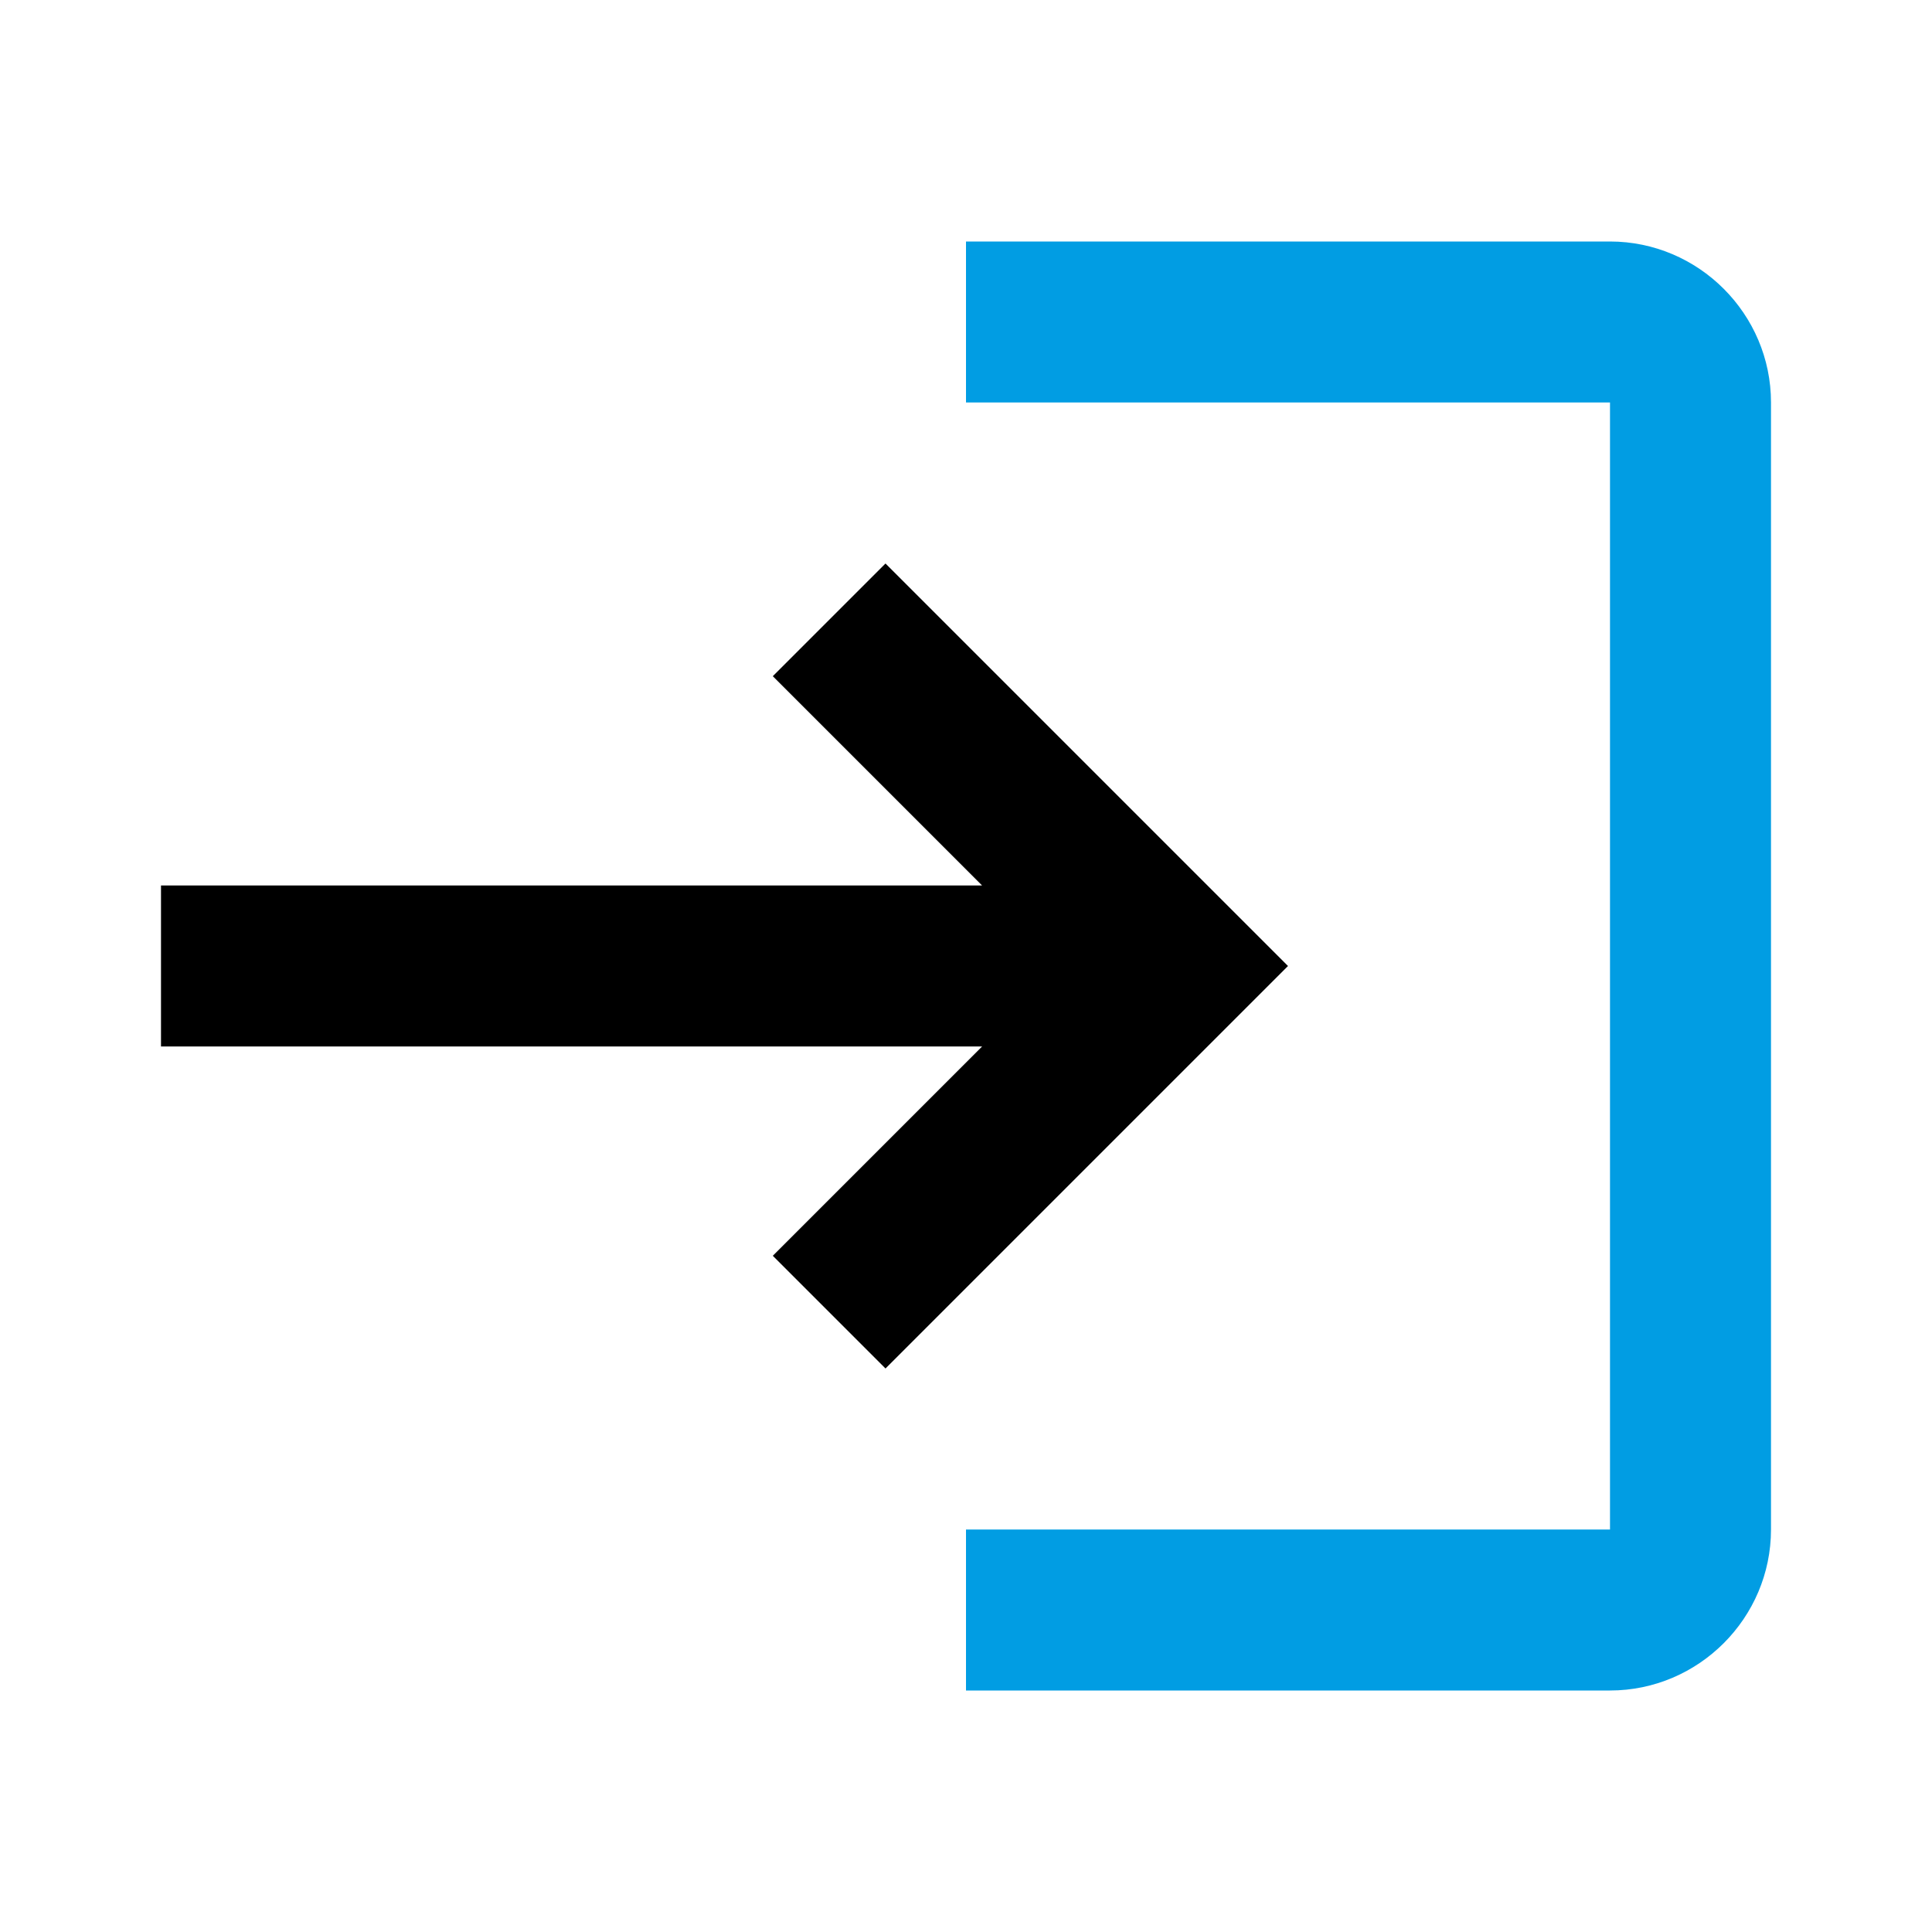
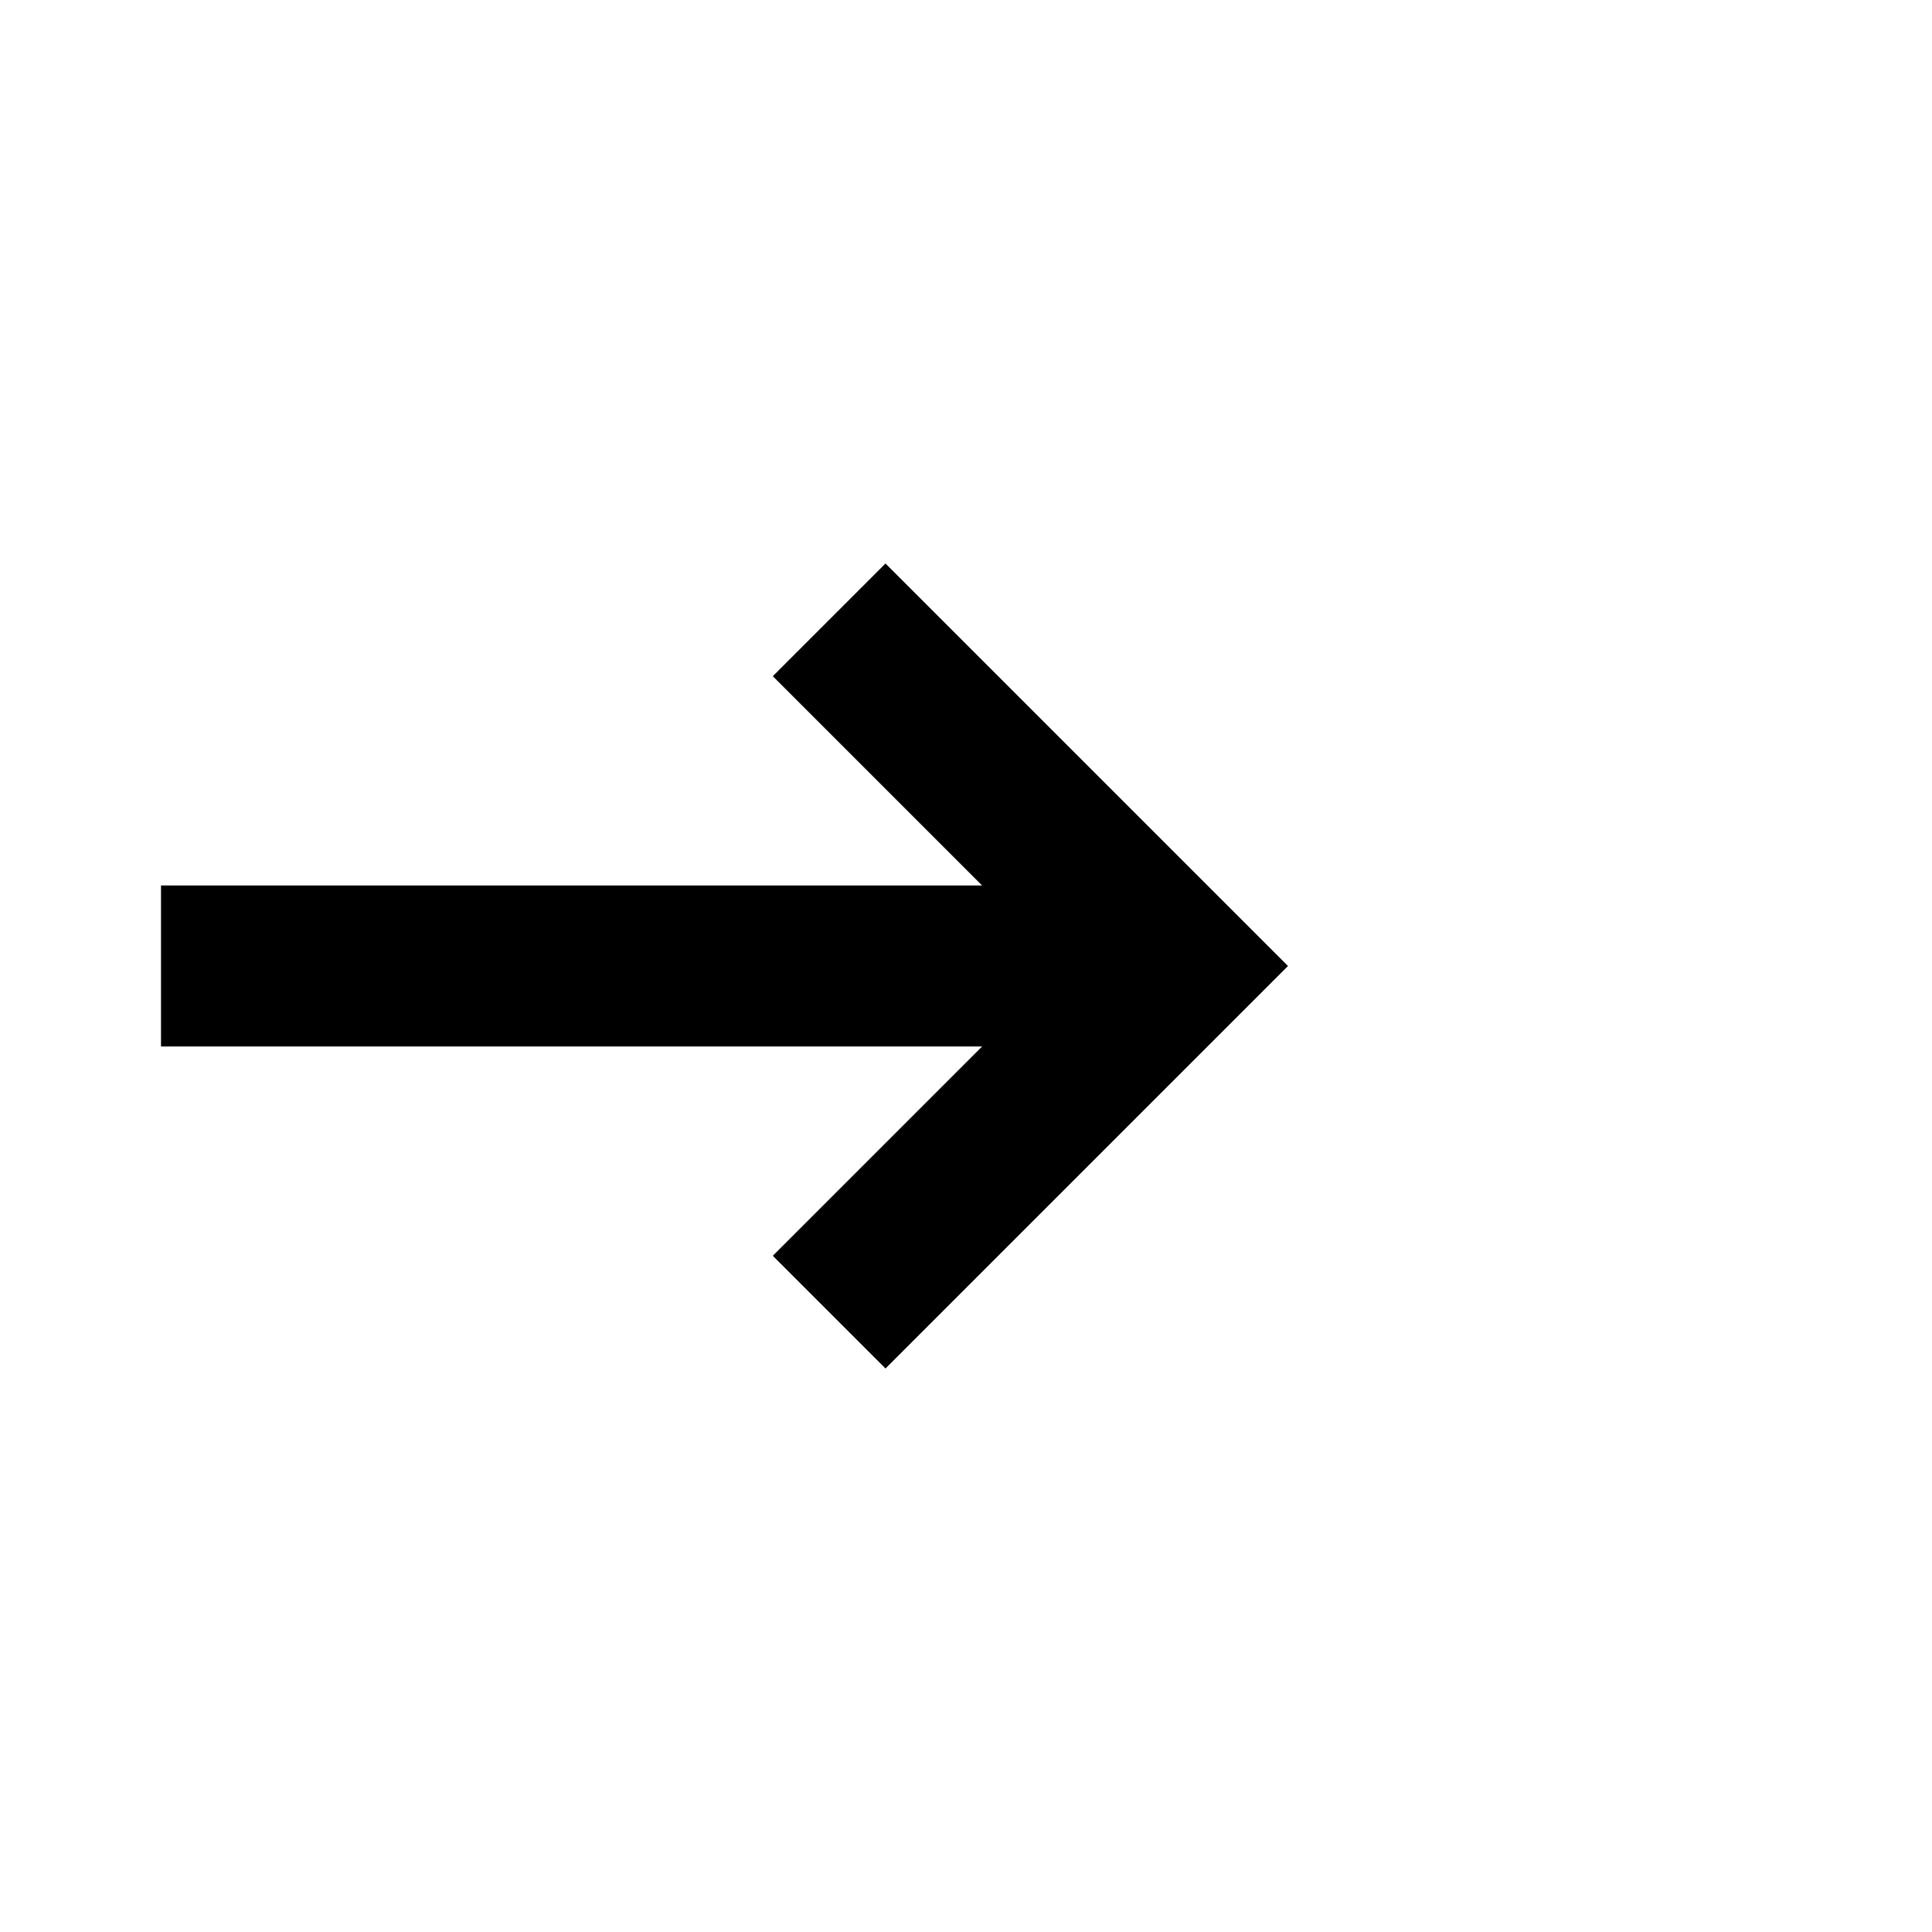
<svg xmlns="http://www.w3.org/2000/svg" version="1.1" id="ic_login" x="0px" y="0px" viewBox="0 0 48 48" style="enable-background:new 0 0 48 48;" xml:space="preserve">
  <style type="text/css">
	.st0{fill:#019DE3;}
</style>
  <path id="Pfad_78" d="M22,14l-0.9,0.9l-1.9,1.9l5.2,5.2H4v4h20.4l-5.2,5.2L22,34l10-10L22,14z" />
-   <path id="Pfad_92" class="st0" d="M40,38H24v4h16c2.2,0,4-1.8,4-4V10c0-2.2-1.8-4-4-4H24v4h16V38z" />
</svg>